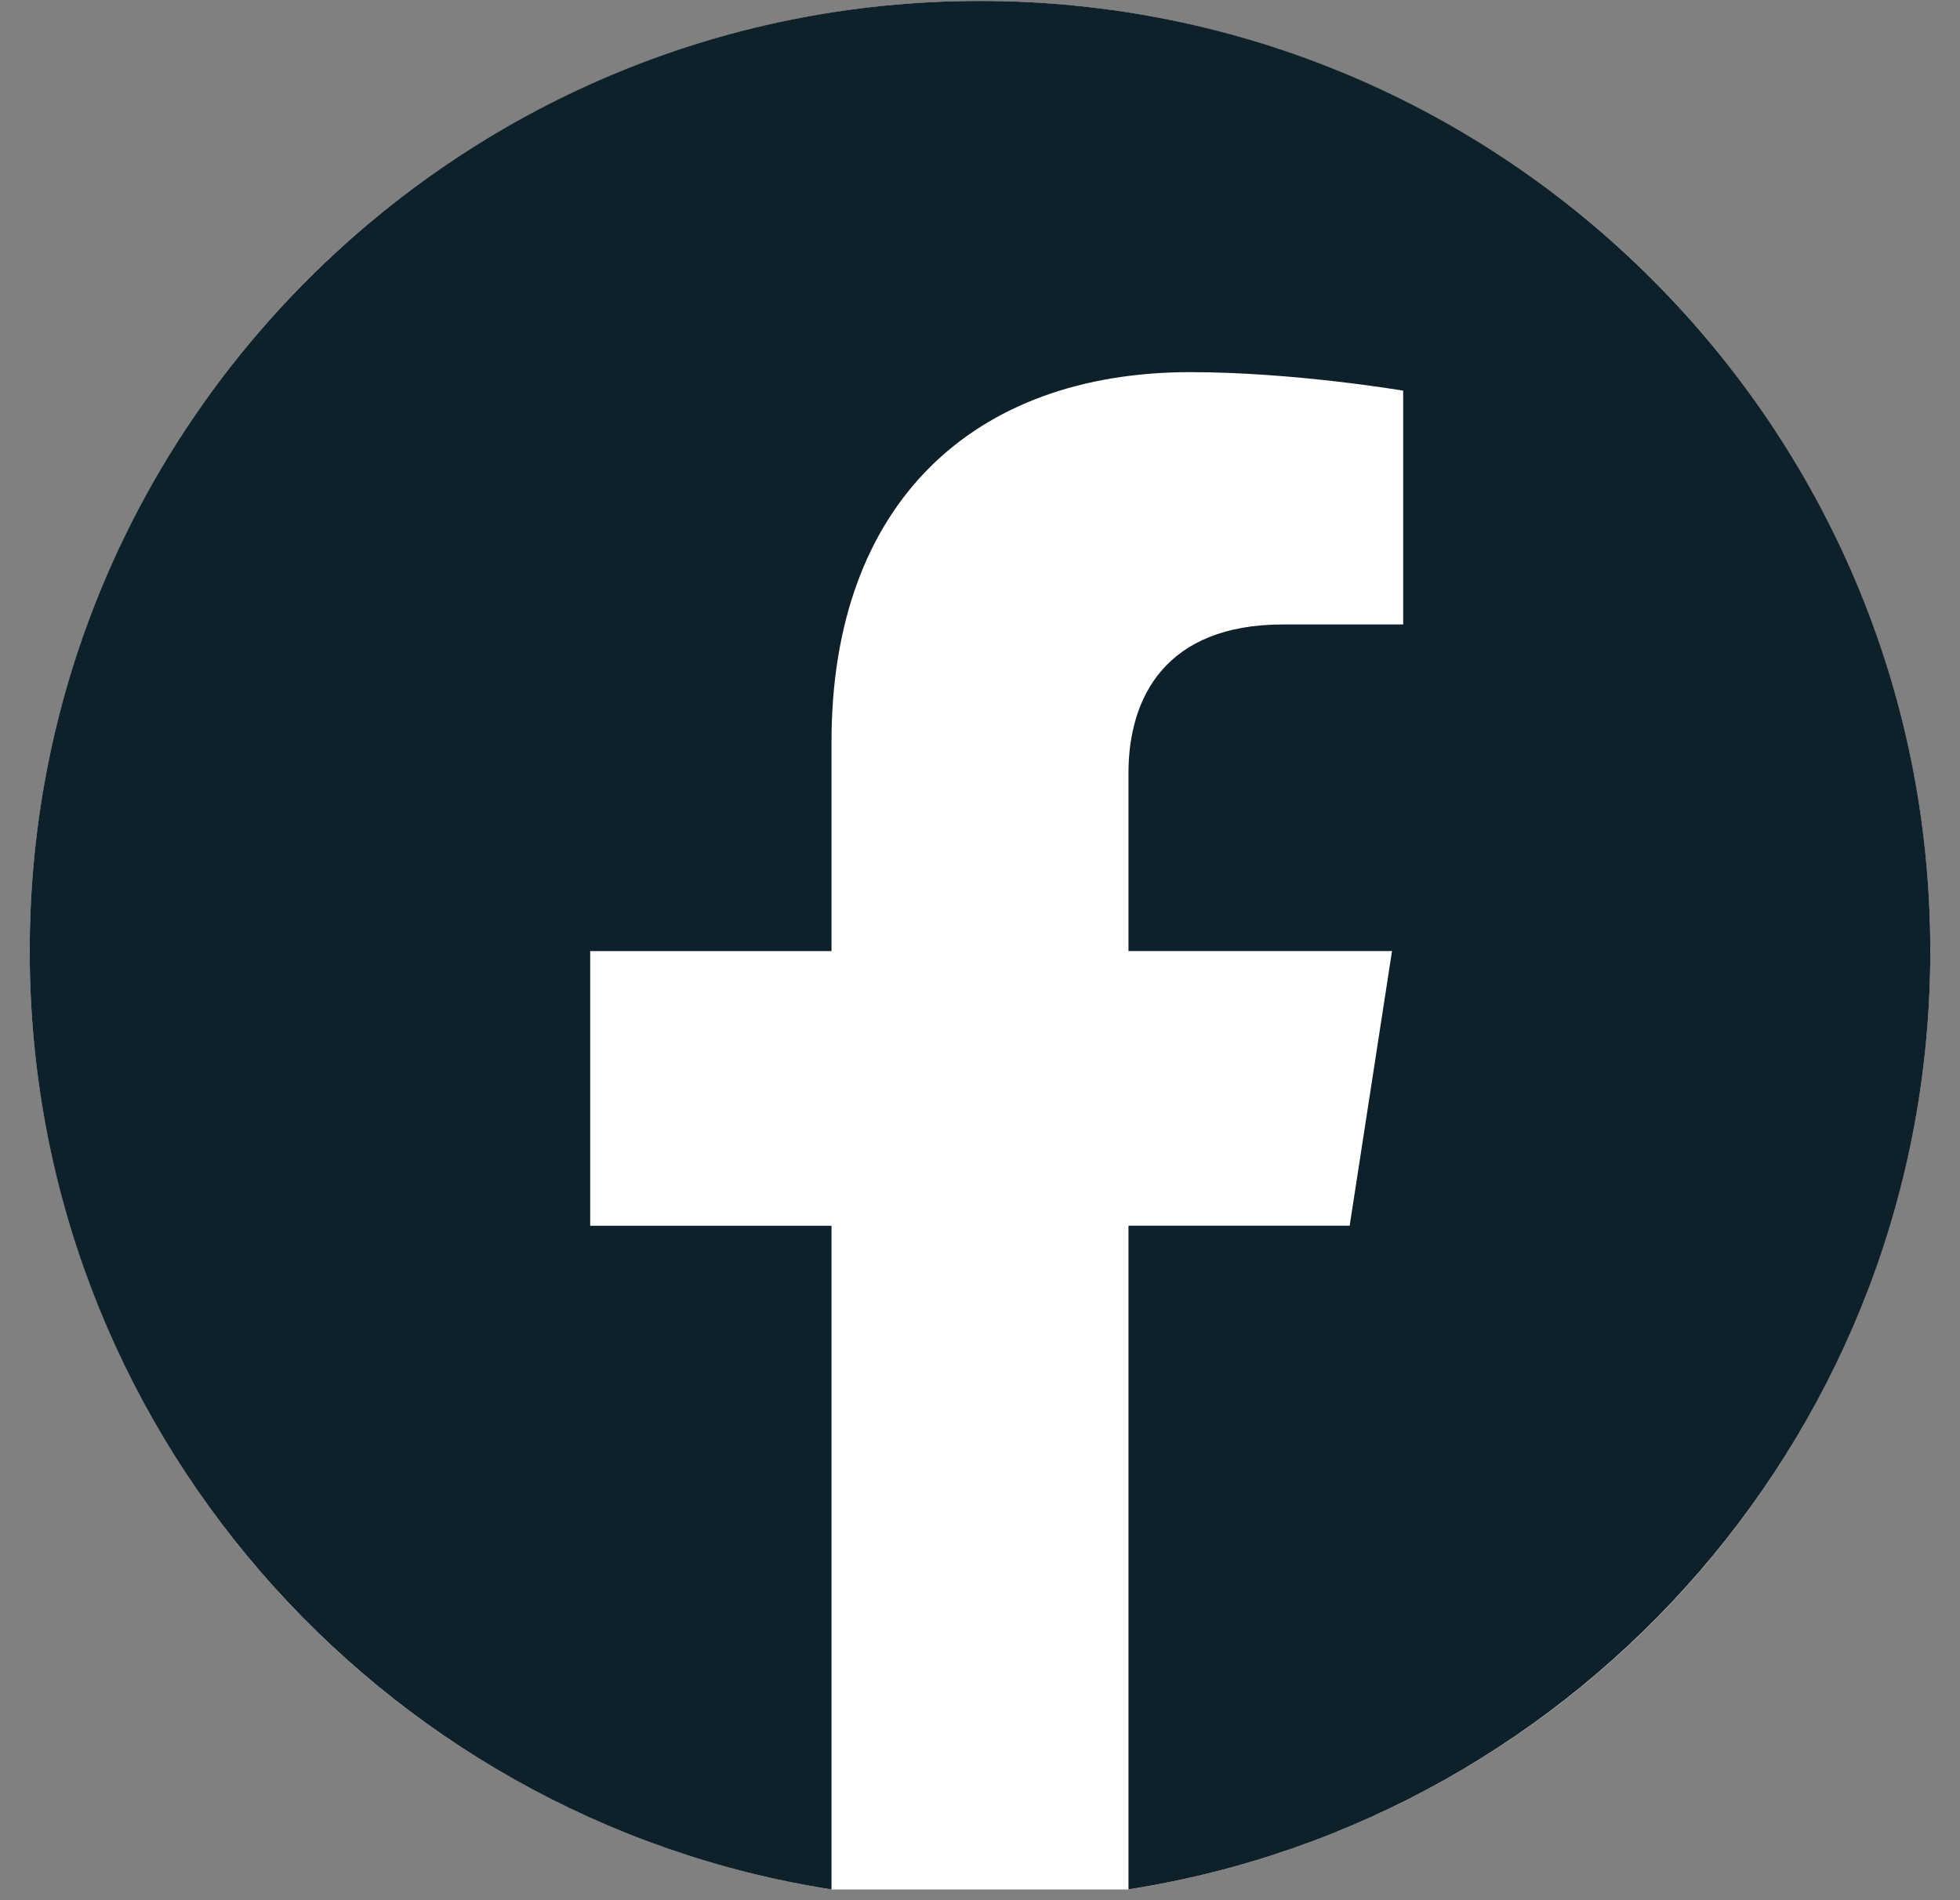
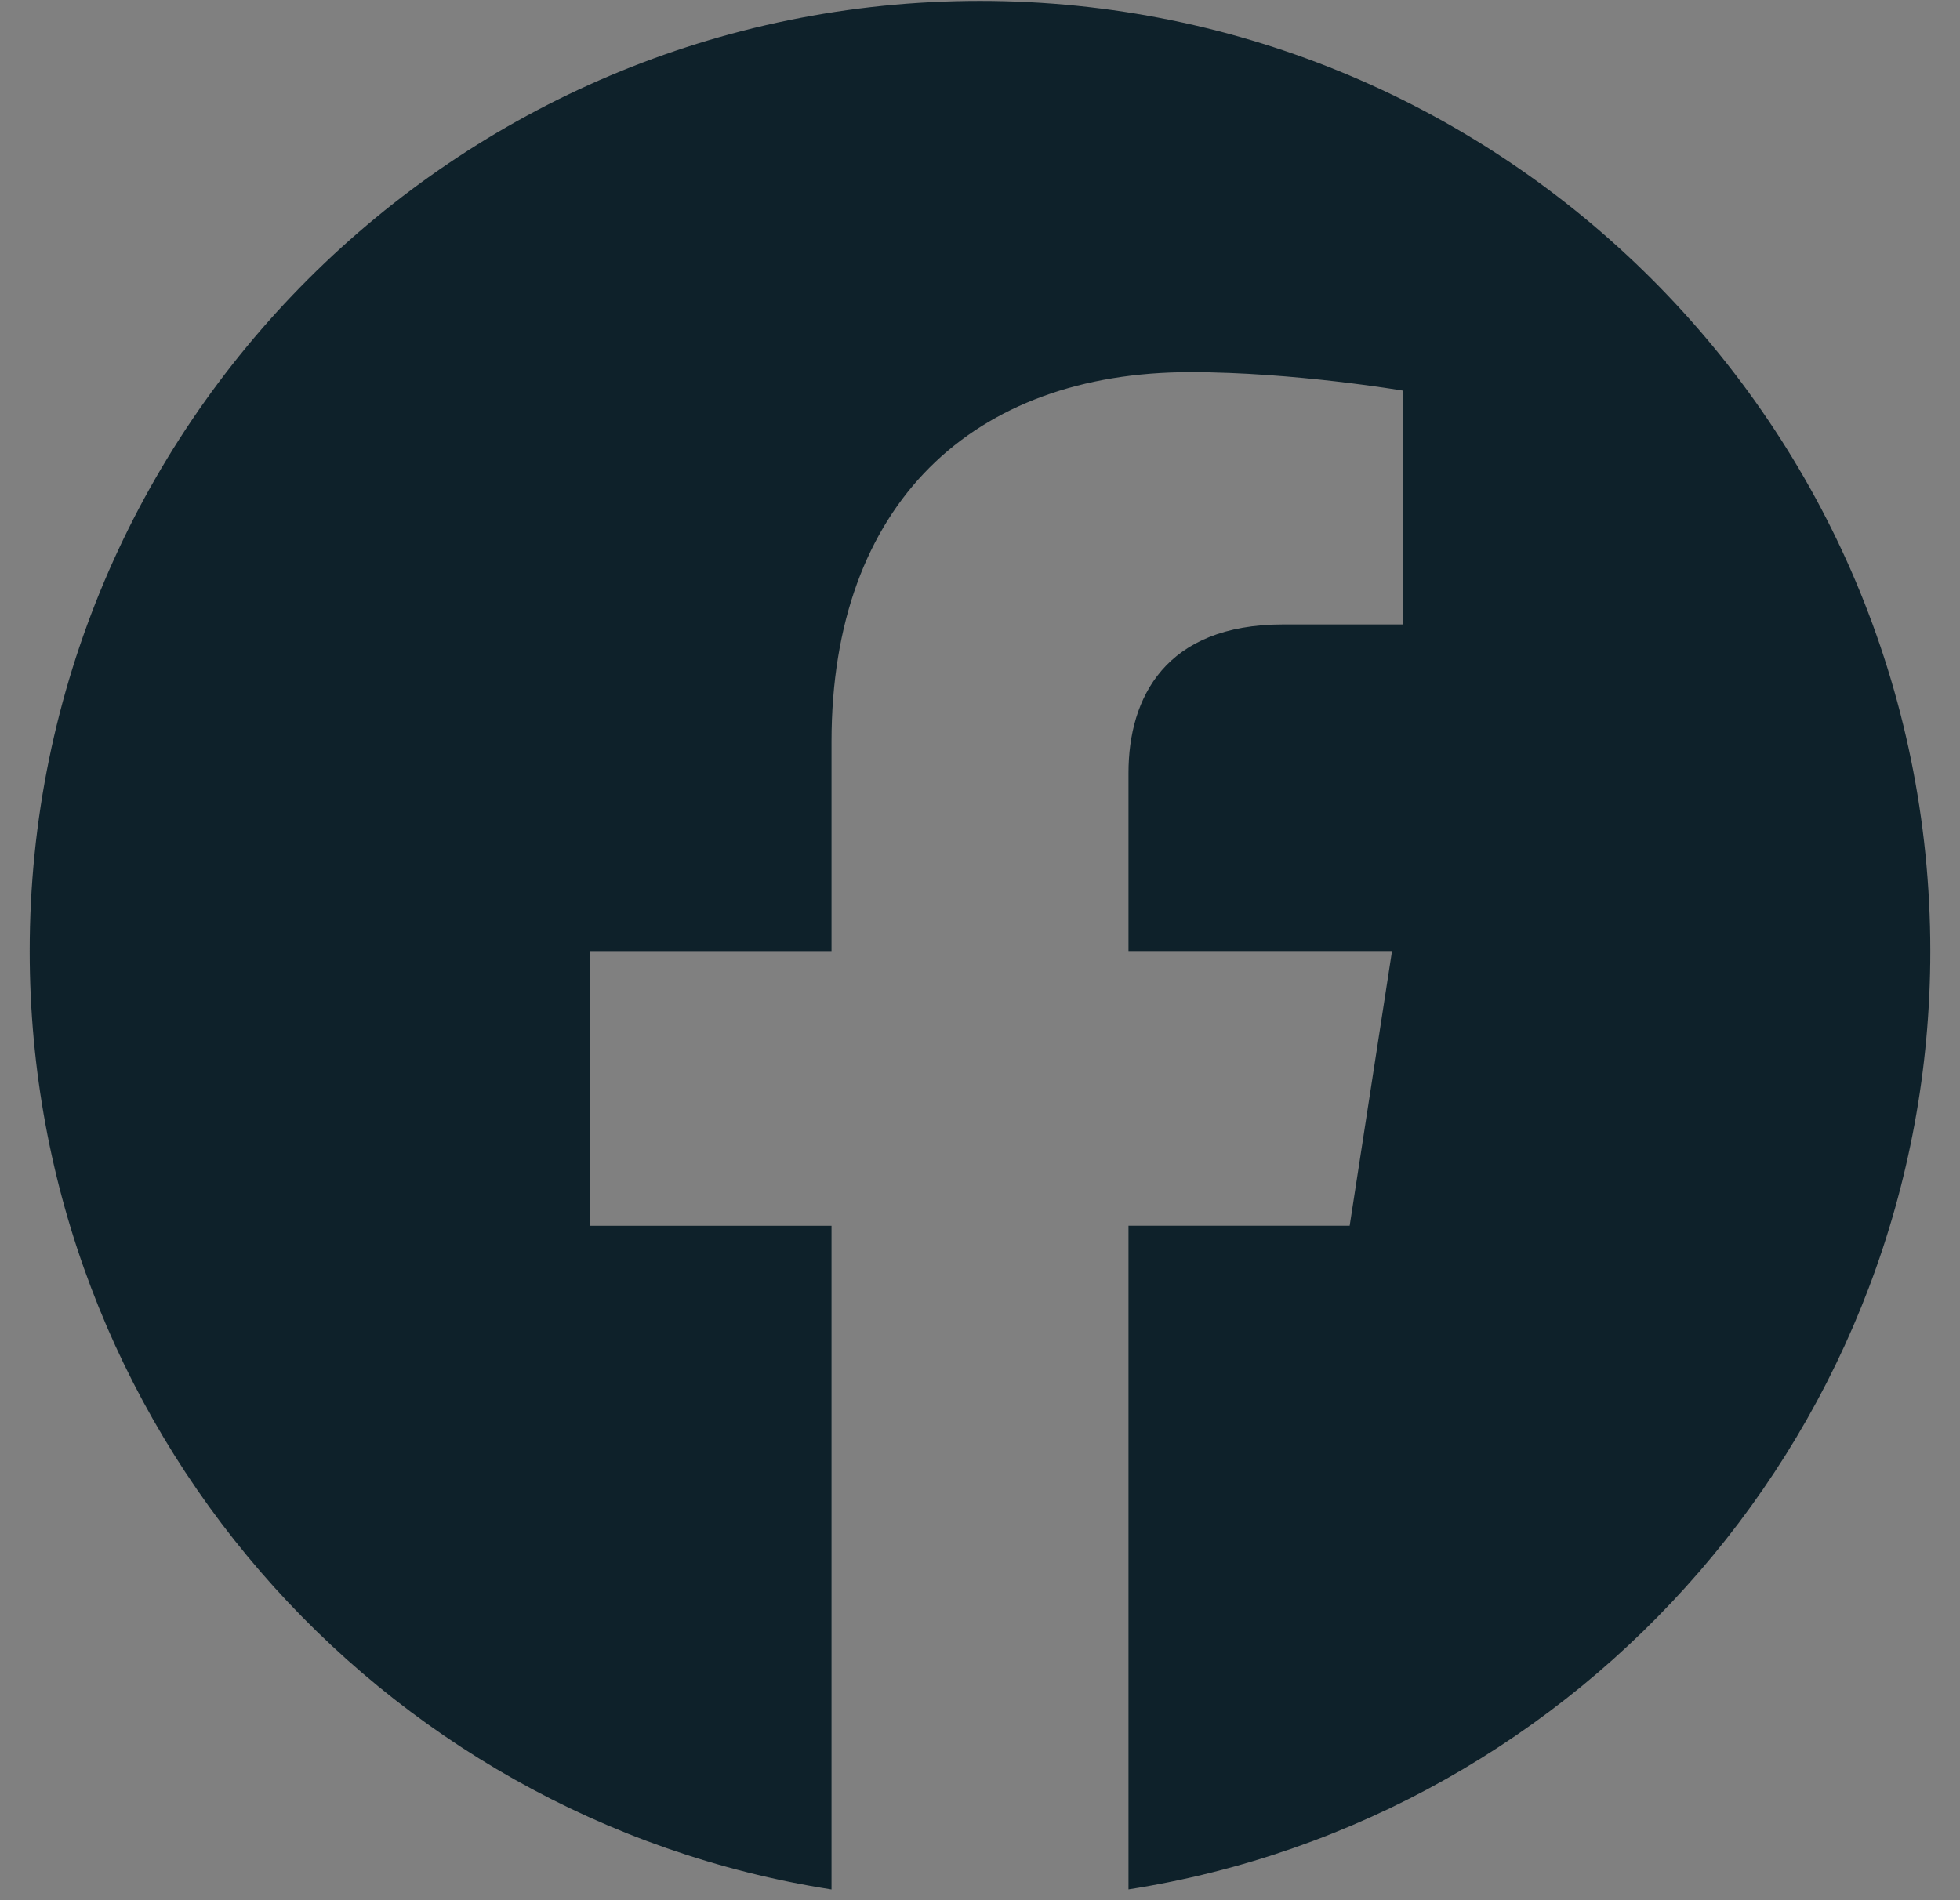
<svg xmlns="http://www.w3.org/2000/svg" width="33" height="32" viewBox="0 0 33 32" fill="none">
  <rect x="0" y="0" width="33" height="32" fill="#808080" stroke="none" />
  <g clip-path="url(#clip0_3410_35629)">
-     <circle cx="16.5" cy="16.016" r="16" fill="white" />
-     <path d="M32.5 16.016C32.5 7.177 25.333 0.016 16.5 0.016C7.667 0.016 0.5 7.177 0.5 16.016C0.5 24 6.349 30.62 14 31.819V20.642H9.937V16.017H14V12.49C14 8.481 16.385 6.267 20.041 6.267C21.792 6.267 23.625 6.579 23.625 6.579V10.516H21.604C19.62 10.516 19 11.751 19 13.016V16.016H23.437L22.724 20.641H19V31.818C26.645 30.619 32.5 23.999 32.5 16.015V16.016Z" fill="#0E212A" />
+     <path d="M32.5 16.016C32.5 7.177 25.333 0.016 16.5 0.016C7.667 0.016 0.5 7.177 0.5 16.016C0.5 24 6.349 30.62 14 31.819V20.642H9.937V16.017H14V12.49C14 8.481 16.385 6.267 20.041 6.267C21.792 6.267 23.625 6.579 23.625 6.579V10.516H21.604C19.62 10.516 19 11.751 19 13.016V16.016H23.437L22.724 20.641H19V31.818C26.645 30.619 32.5 23.999 32.5 16.015Z" fill="#0E212A" />
  </g>
  <defs>
    <clipPath id="clip0_3410_35629">
      <rect width="32" height="31.803" fill="white" transform="translate(0.5 0.016)" />
    </clipPath>
  </defs>
</svg>